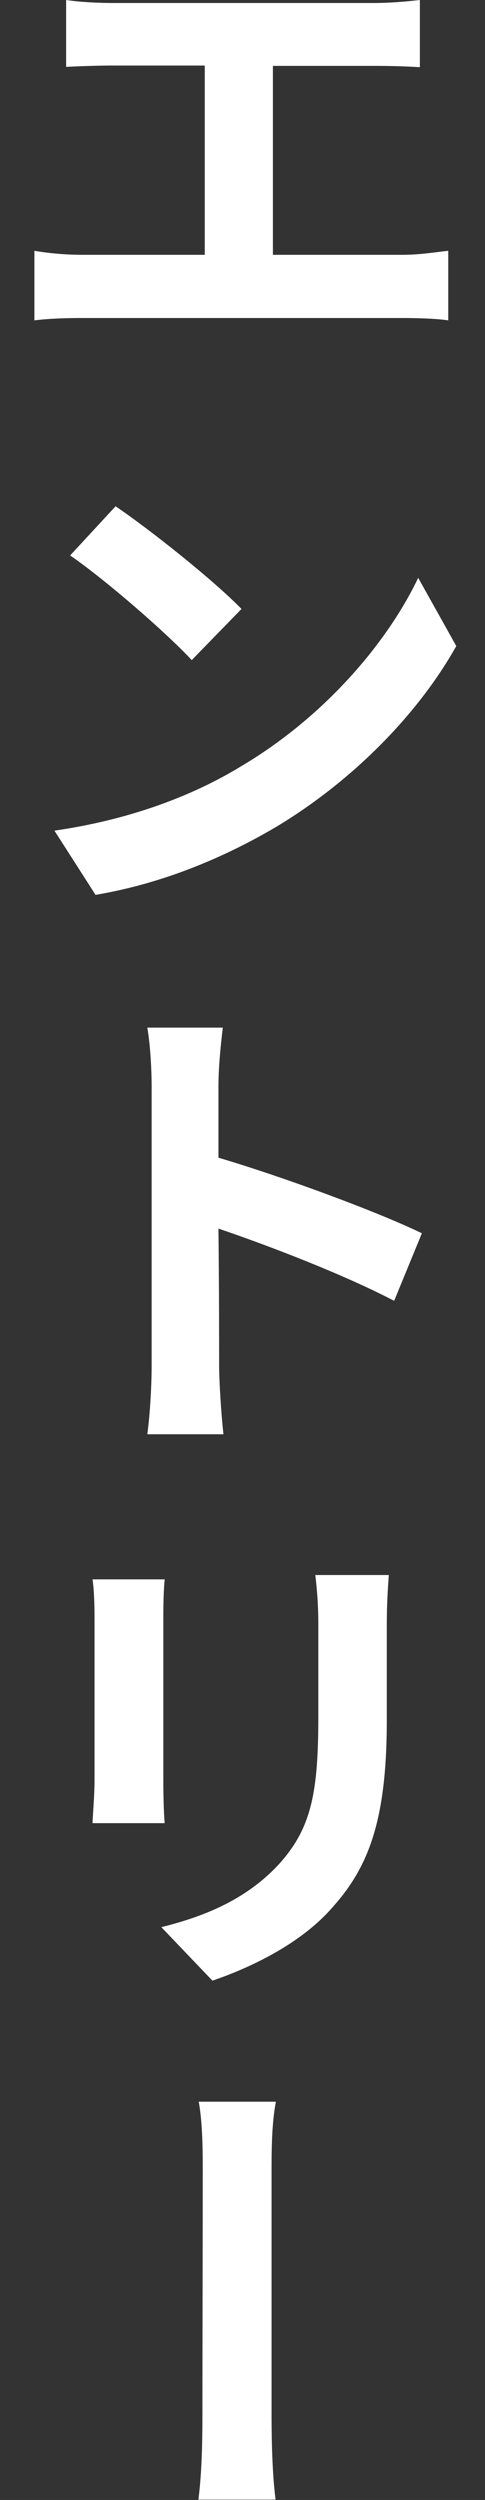
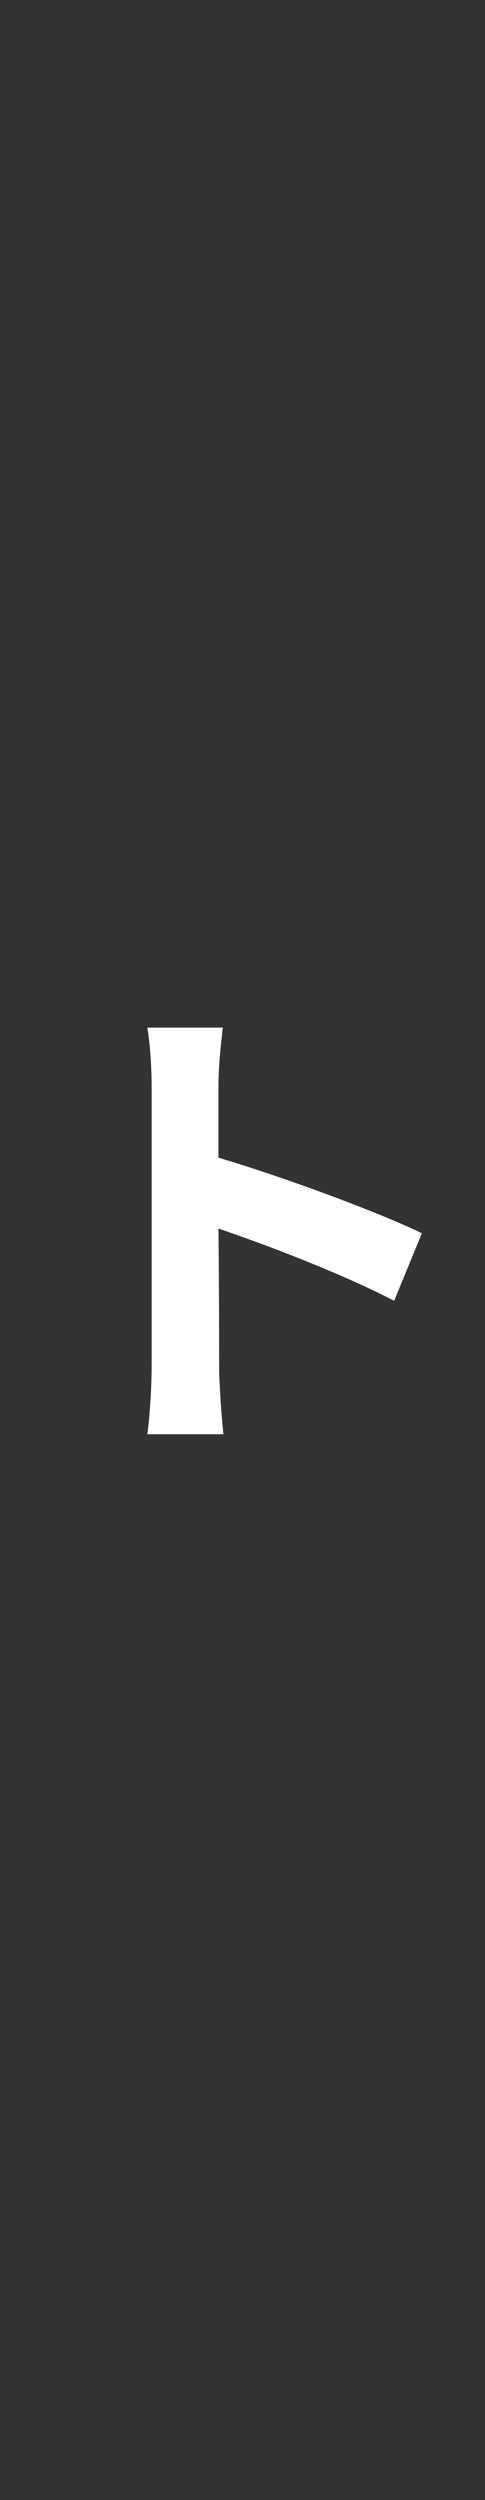
<svg xmlns="http://www.w3.org/2000/svg" id="_レイヤー_1" width="14.52" height="74.76" viewBox="0 0 14.52 74.76">
  <rect x="0" y="0" width="14.52" height="74.76" fill="#333333" stroke="none" />
  <defs>
    <style>.cls-1{fill:#fff;}</style>
  </defs>
-   <path class="cls-1" d="M3.36,.09h7.84c.43,0,.95-.04,1.37-.09V2.01c-.44-.03-.95-.04-1.37-.04h-3.03V7.62h3.88c.53,0,.99-.08,1.37-.12v2.08c-.41-.06-1.02-.07-1.37-.07H2.47c-.45,0-.95,.01-1.44,.07v-2.08c.46,.08,.98,.12,1.44,.12h3.66V1.96H3.36c-.39,0-1.02,.02-1.38,.04V0c.38,.06,.97,.09,1.38,.09Z" />
-   <path class="cls-1" d="M7.21,22.92c2.49-1.47,4.38-3.69,5.31-5.64l1.14,2.04c-1.11,1.98-3.04,3.99-5.38,5.4-1.49,.88-3.34,1.69-5.42,2.04l-1.23-1.92c2.29-.33,4.17-1.06,5.58-1.92Zm.02-4.71l-1.49,1.53c-.75-.81-2.58-2.4-3.64-3.13l1.36-1.47c1.02,.69,2.91,2.19,3.77,3.07Z" />
  <path class="cls-1" d="M4.54,32.5c0-.52-.04-1.26-.13-1.77h2.26c-.06,.51-.13,1.16-.13,1.77v2.12c1.96,.58,4.77,1.62,6.09,2.26l-.83,2.02c-1.5-.78-3.67-1.62-5.26-2.16,.02,1.8,.02,3.57,.02,4.11,0,.42,.06,1.44,.13,2.04h-2.28c.08-.57,.13-1.45,.13-2.04v-8.35Z" />
-   <path class="cls-1" d="M4.89,48.35v4.9c0,.38,.01,.94,.04,1.27H2.77c.01-.27,.06-.84,.06-1.27v-4.9c0-.29-.01-.8-.06-1.12h2.16c-.03,.33-.04,.66-.04,1.12Zm6.69,.21v2.88c0,3.13-.6,4.48-1.7,5.68-.96,1.06-2.46,1.75-3.52,2.11l-1.53-1.6c1.46-.36,2.61-.91,3.5-1.86,1-1.09,1.2-2.17,1.2-4.45v-2.76c0-.57-.04-1.04-.09-1.46h2.2c-.03,.42-.06,.88-.06,1.46Z" />
-   <path class="cls-1" d="M6.07,64.9c0-.51,0-1.39-.12-2.05h2.31c-.13,.66-.13,1.53-.13,2.05v7.23c0,.44,0,1.69,.12,2.62h-2.31c.12-.93,.12-2.04,.12-2.62,0-1,.01-5.96,.01-7.23Z" />
</svg>